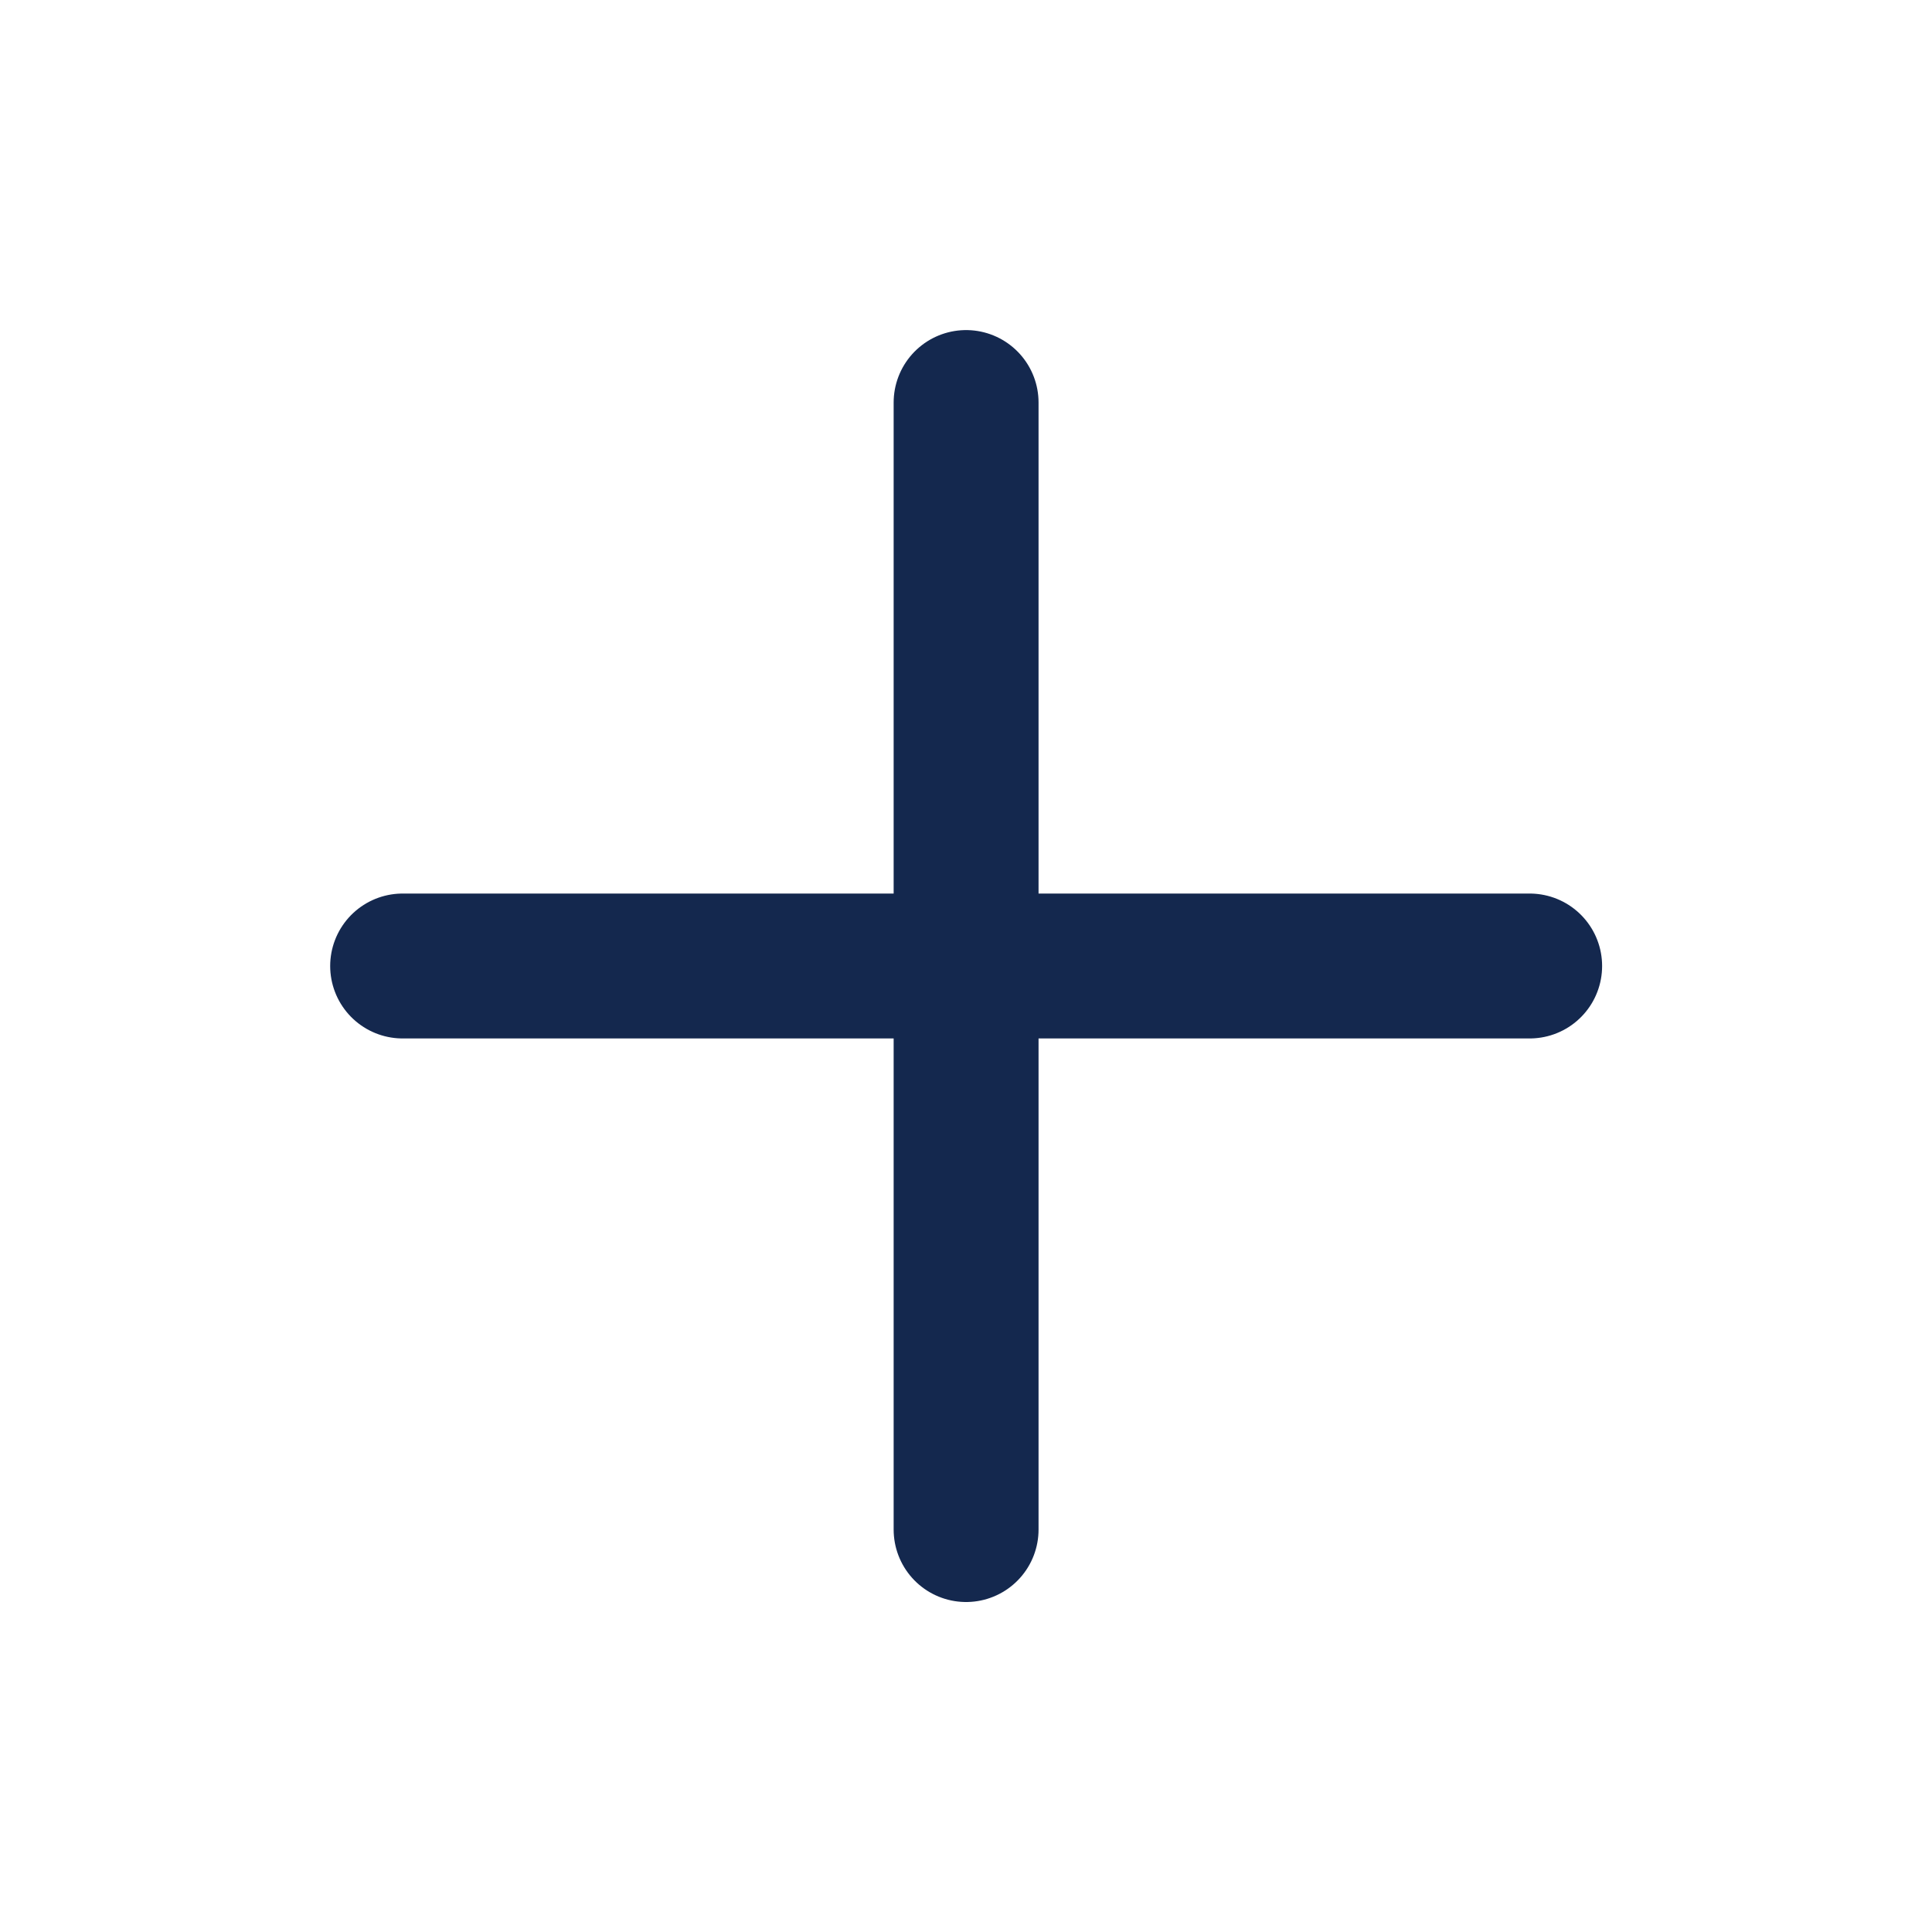
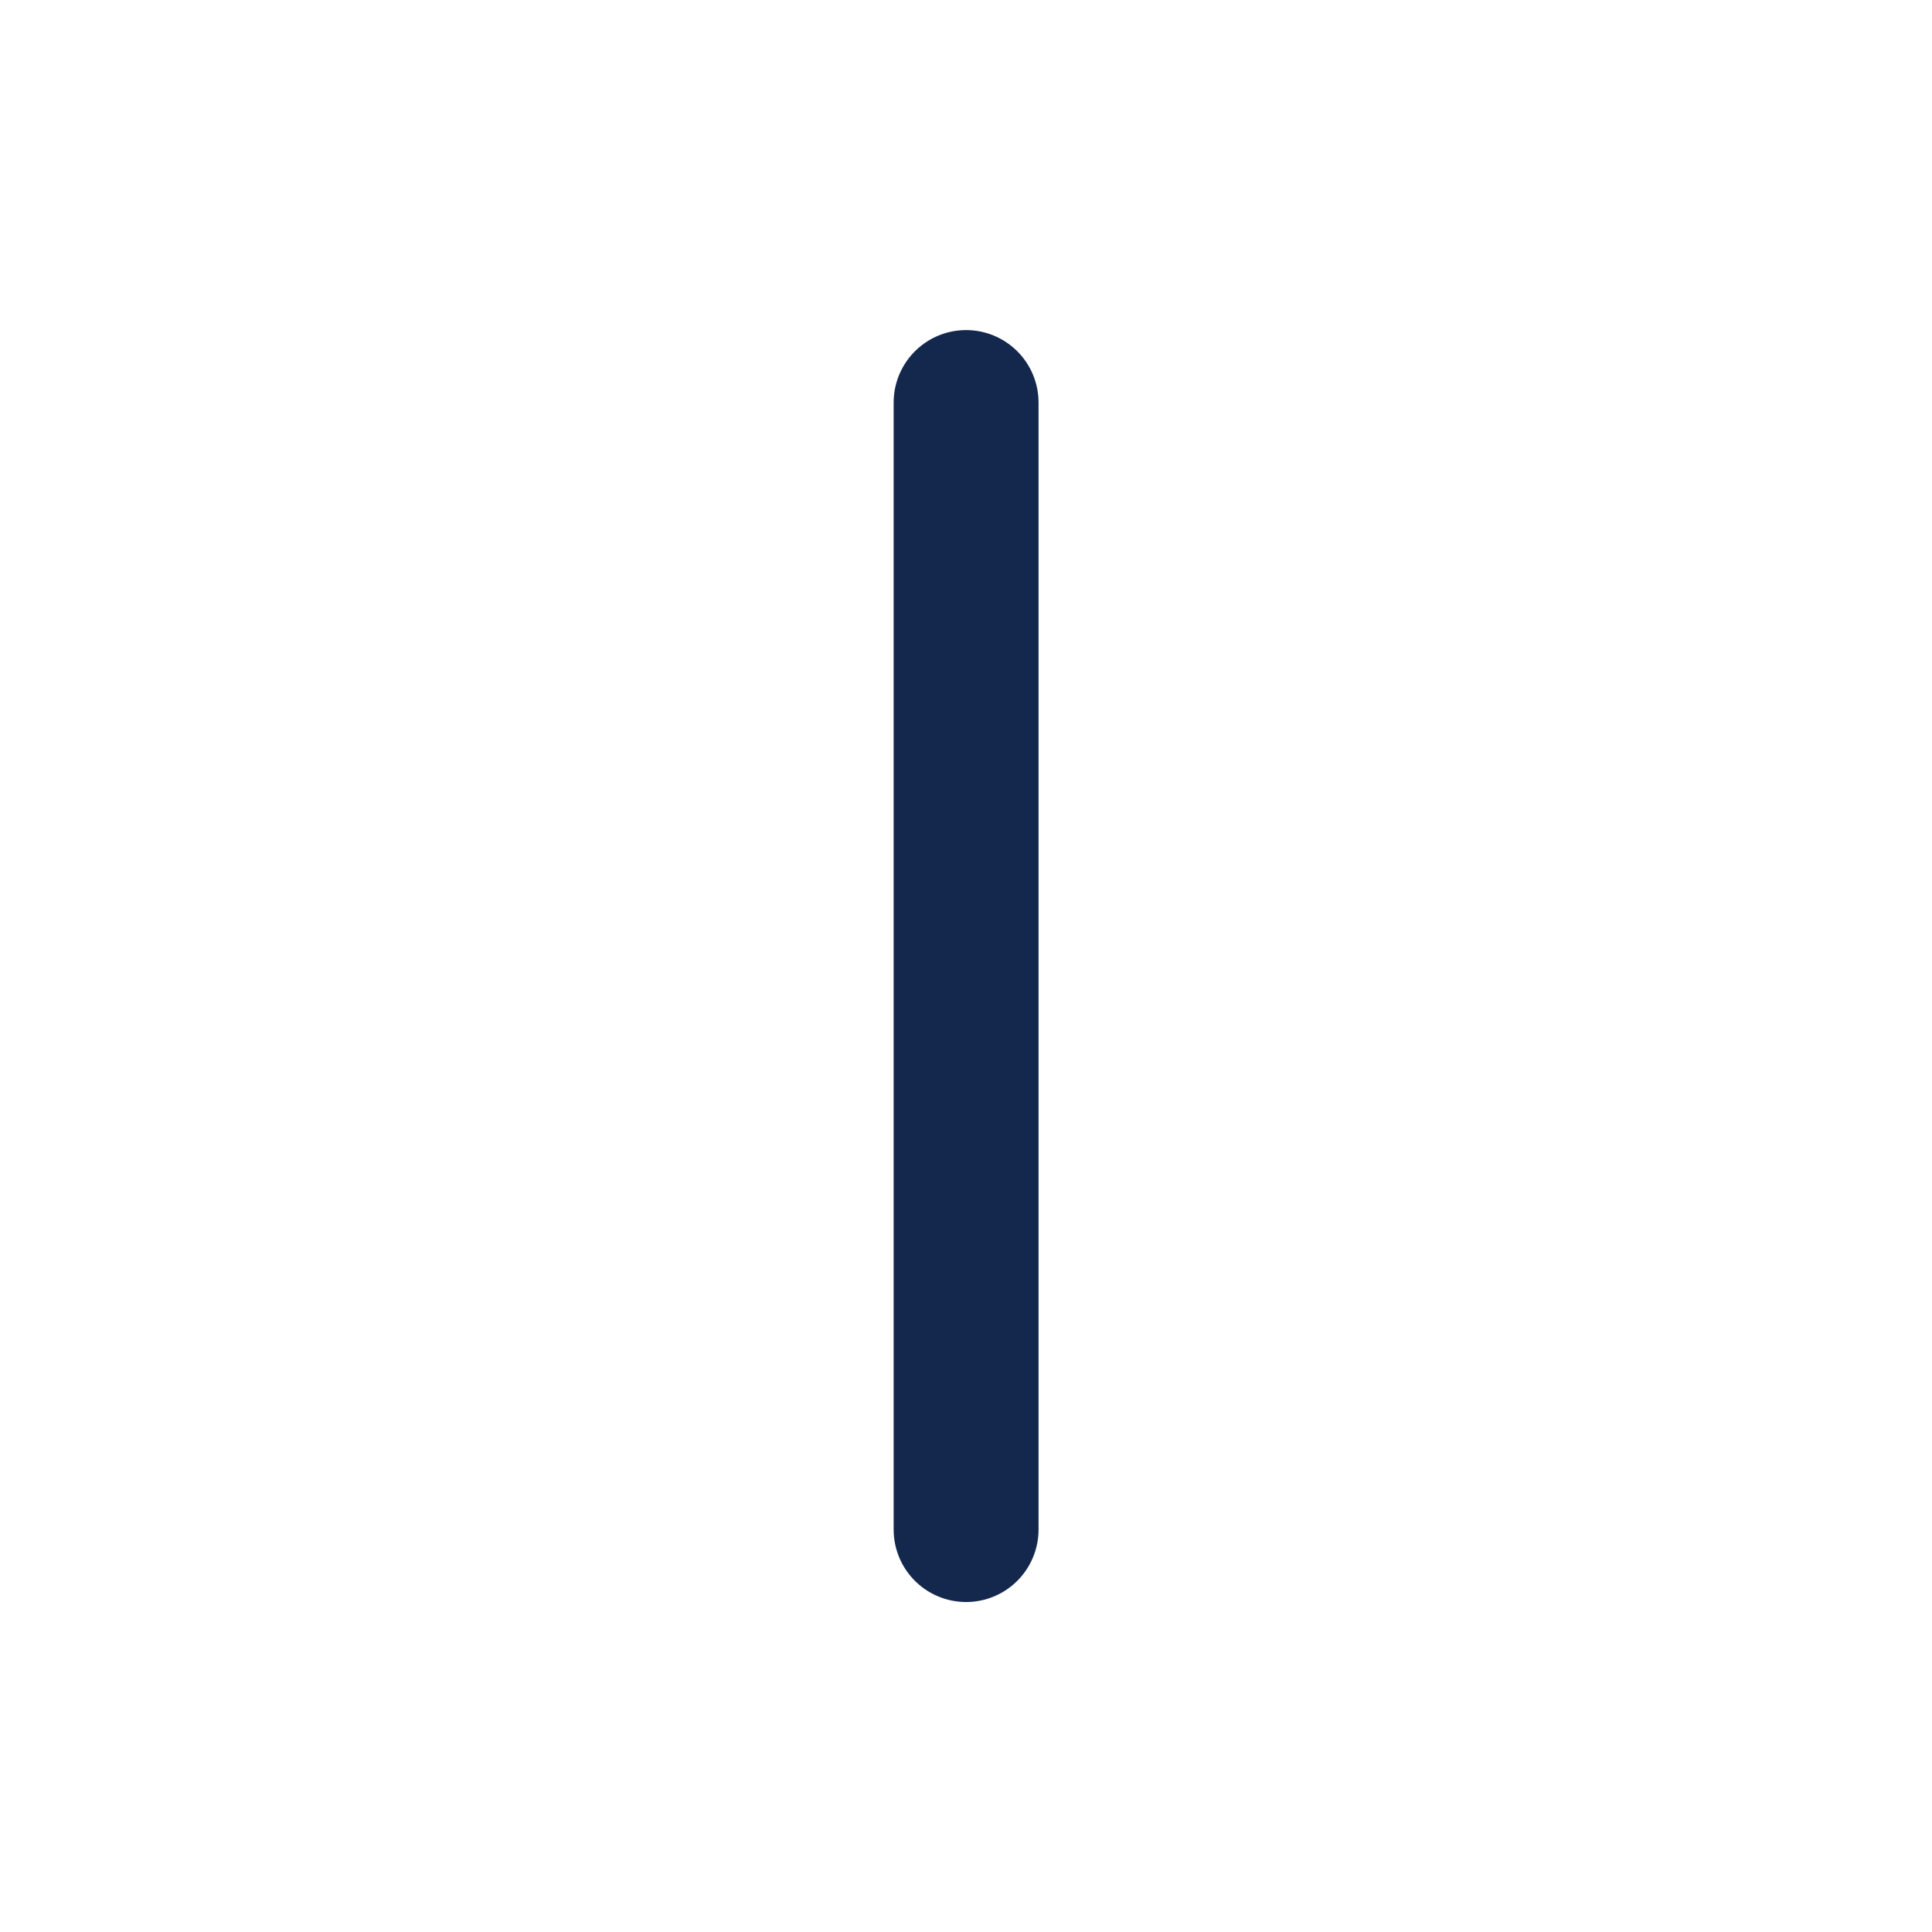
<svg xmlns="http://www.w3.org/2000/svg" width="20" height="20" viewBox="0 0 20 20" fill="none">
-   <path d="M10.001 4.167V15.834M4.168 10H15.835" stroke="#14284E" stroke-width="1.5" stroke-linecap="round" stroke-linejoin="round" />
+   <path d="M10.001 4.167V15.834M4.168 10" stroke="#14284E" stroke-width="1.5" stroke-linecap="round" stroke-linejoin="round" />
</svg>